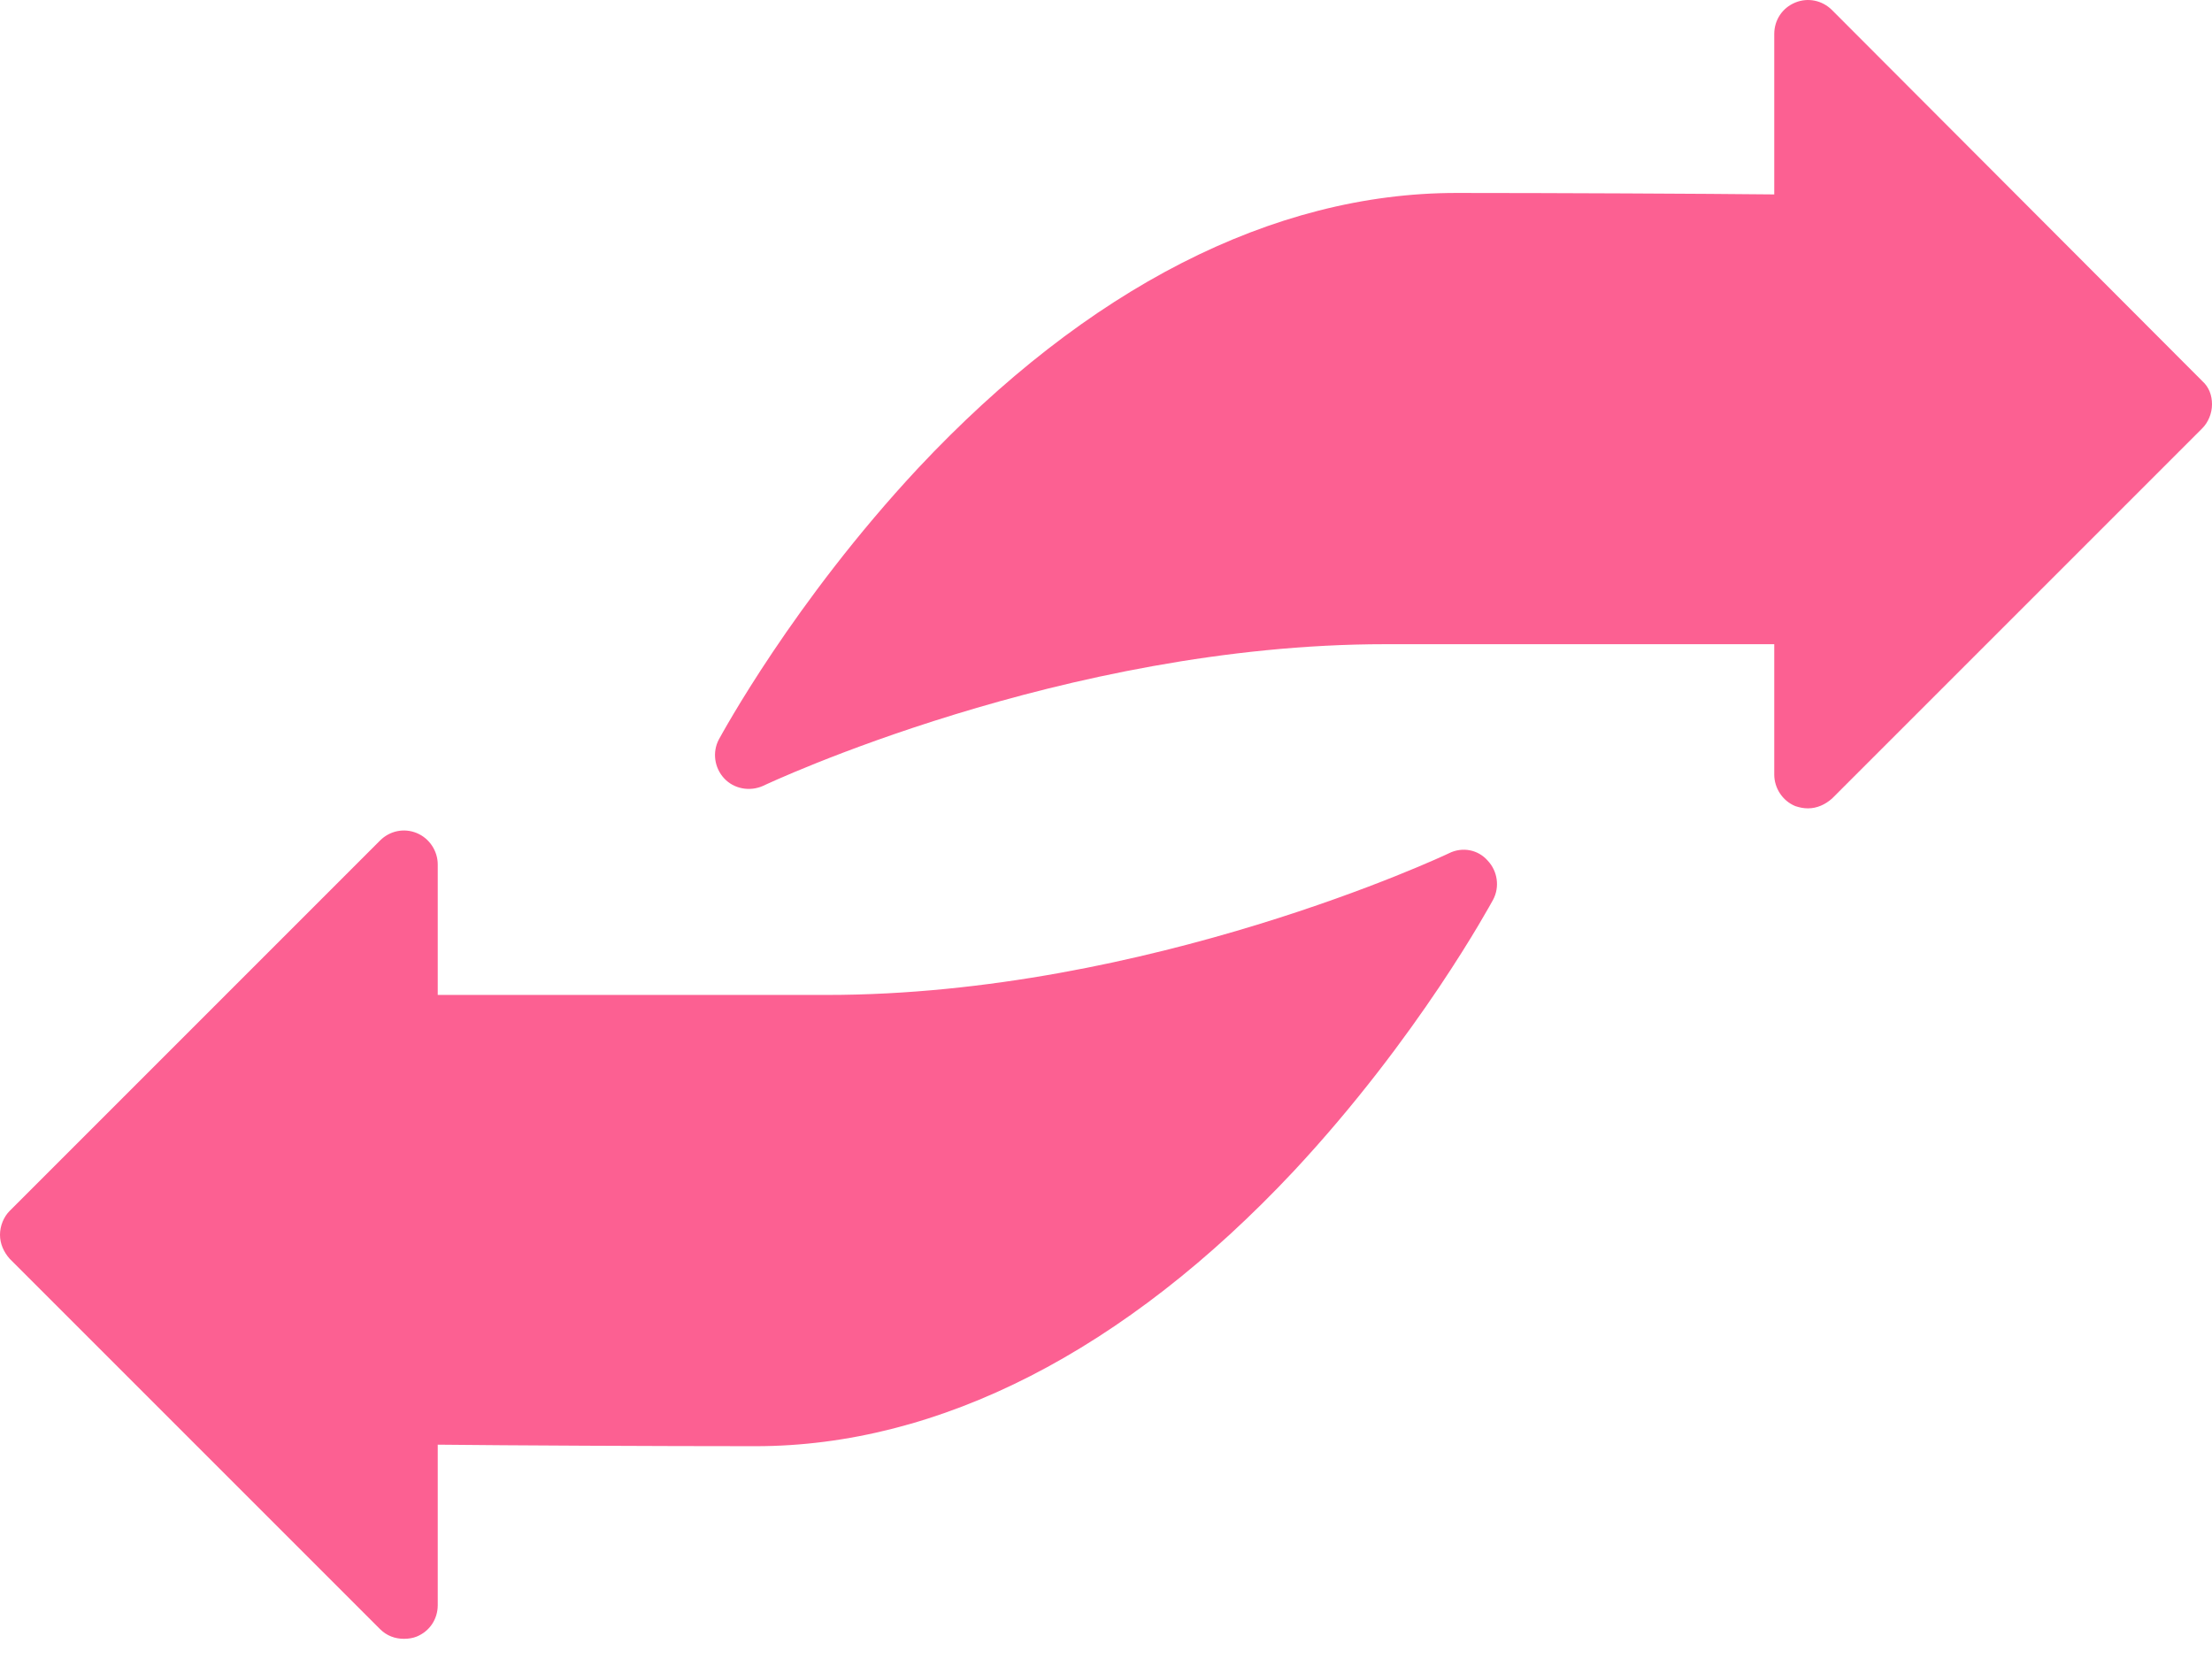
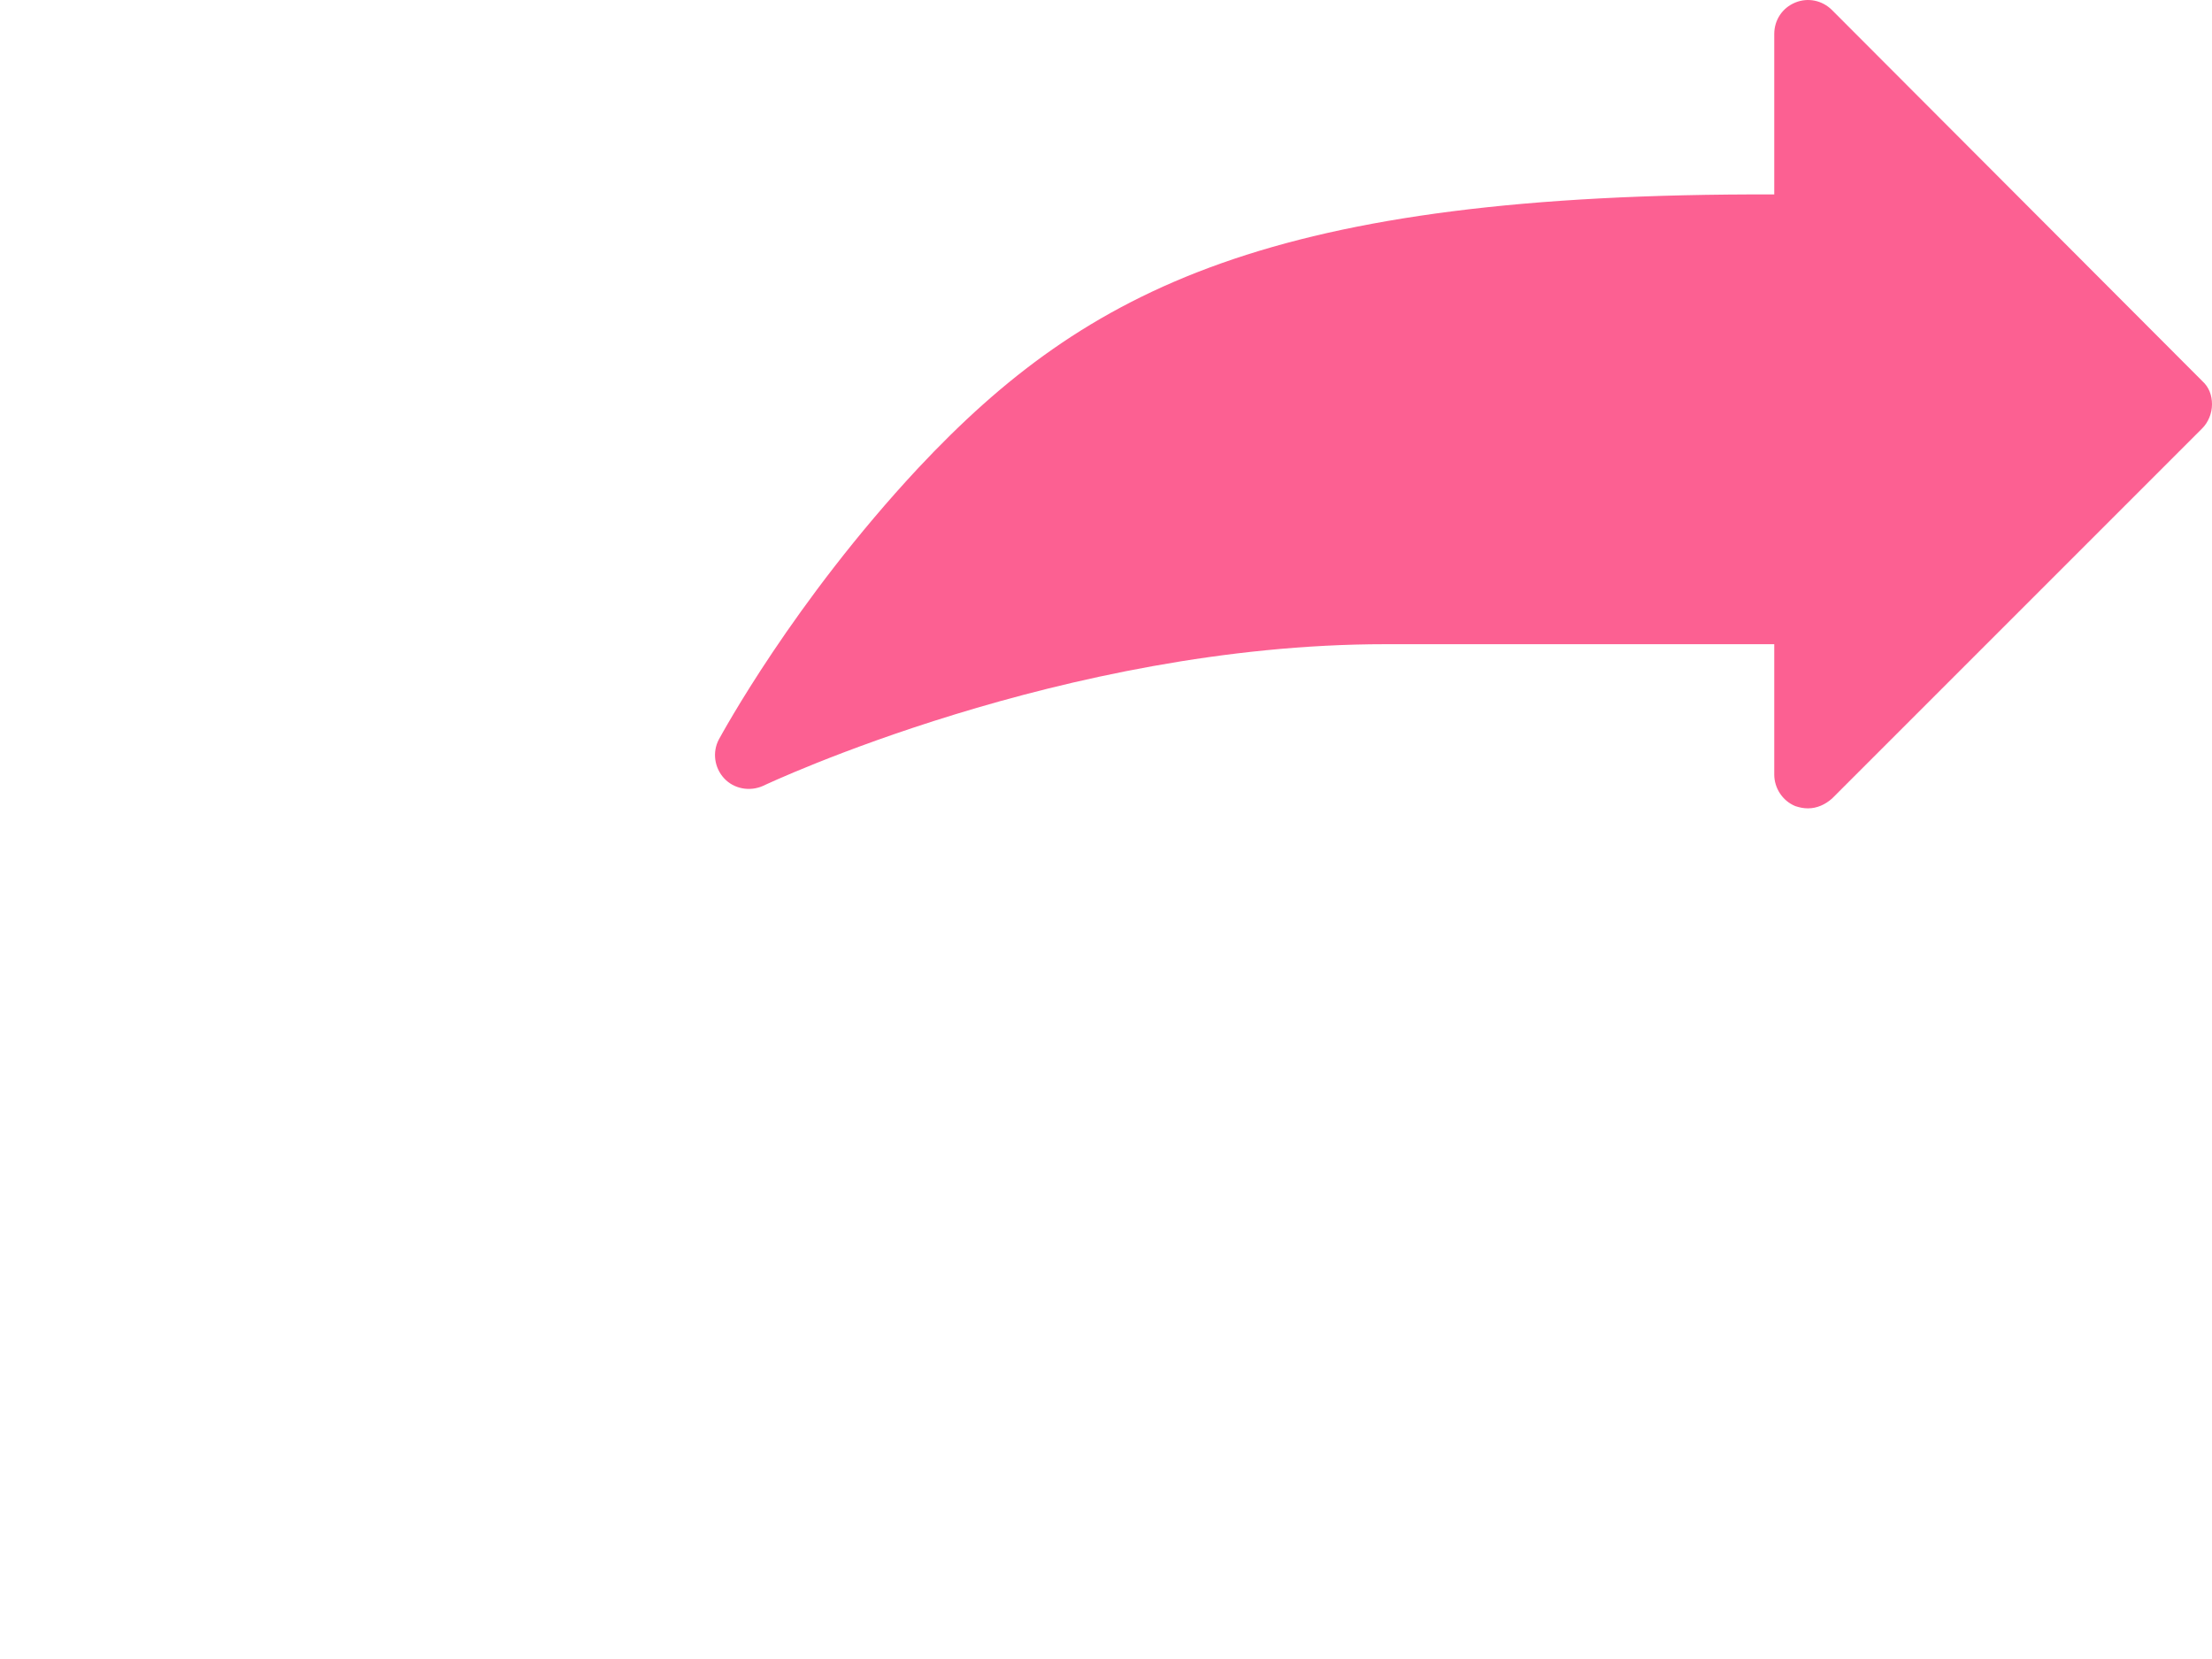
<svg xmlns="http://www.w3.org/2000/svg" width="48" height="36" viewBox="0 0 48 36" fill="none">
-   <path d="M31.441 18.516C31.376 18.549 24.918 21.59 17.941 21.59H9.499V18.76C9.499 18.467 9.32 18.191 9.043 18.077C8.767 17.963 8.458 18.028 8.246 18.24L0.211 26.275C0.081 26.405 0 26.6 0 26.795C0 26.99 0.081 27.169 0.211 27.316L8.246 35.351C8.393 35.497 8.572 35.562 8.767 35.562C8.865 35.562 8.962 35.546 9.043 35.513C9.32 35.399 9.499 35.139 9.499 34.83V31.349C10.979 31.366 14.313 31.382 16.395 31.382C20.38 31.382 24.414 29.316 28.074 25.413C30.79 22.501 32.335 19.638 32.4 19.524C32.547 19.248 32.498 18.906 32.286 18.679C32.075 18.435 31.733 18.37 31.441 18.516L31.441 18.516Z" fill="#FC6092" />
-   <path d="M47.789 8.269L39.754 0.218C39.542 0.007 39.233 -0.058 38.957 0.055C38.68 0.169 38.501 0.43 38.501 0.739V4.219C37.021 4.203 33.687 4.187 31.605 4.187C27.62 4.187 23.586 6.253 19.926 10.156C17.21 13.068 15.665 15.93 15.6 16.044C15.453 16.321 15.502 16.662 15.714 16.89C15.925 17.118 16.267 17.183 16.559 17.053C16.625 17.02 23.082 13.979 30.059 13.979H38.501V16.809C38.501 17.101 38.68 17.378 38.957 17.492C39.054 17.524 39.136 17.541 39.233 17.541C39.428 17.541 39.607 17.459 39.754 17.329L47.789 9.294C47.919 9.164 48 8.969 48 8.774C48 8.578 47.935 8.4 47.789 8.269L47.789 8.269Z" fill="#FC6092" />
+   <path d="M47.789 8.269L39.754 0.218C39.542 0.007 39.233 -0.058 38.957 0.055C38.68 0.169 38.501 0.43 38.501 0.739V4.219C27.62 4.187 23.586 6.253 19.926 10.156C17.21 13.068 15.665 15.93 15.6 16.044C15.453 16.321 15.502 16.662 15.714 16.89C15.925 17.118 16.267 17.183 16.559 17.053C16.625 17.02 23.082 13.979 30.059 13.979H38.501V16.809C38.501 17.101 38.68 17.378 38.957 17.492C39.054 17.524 39.136 17.541 39.233 17.541C39.428 17.541 39.607 17.459 39.754 17.329L47.789 9.294C47.919 9.164 48 8.969 48 8.774C48 8.578 47.935 8.4 47.789 8.269L47.789 8.269Z" fill="#FC6092" />
</svg>